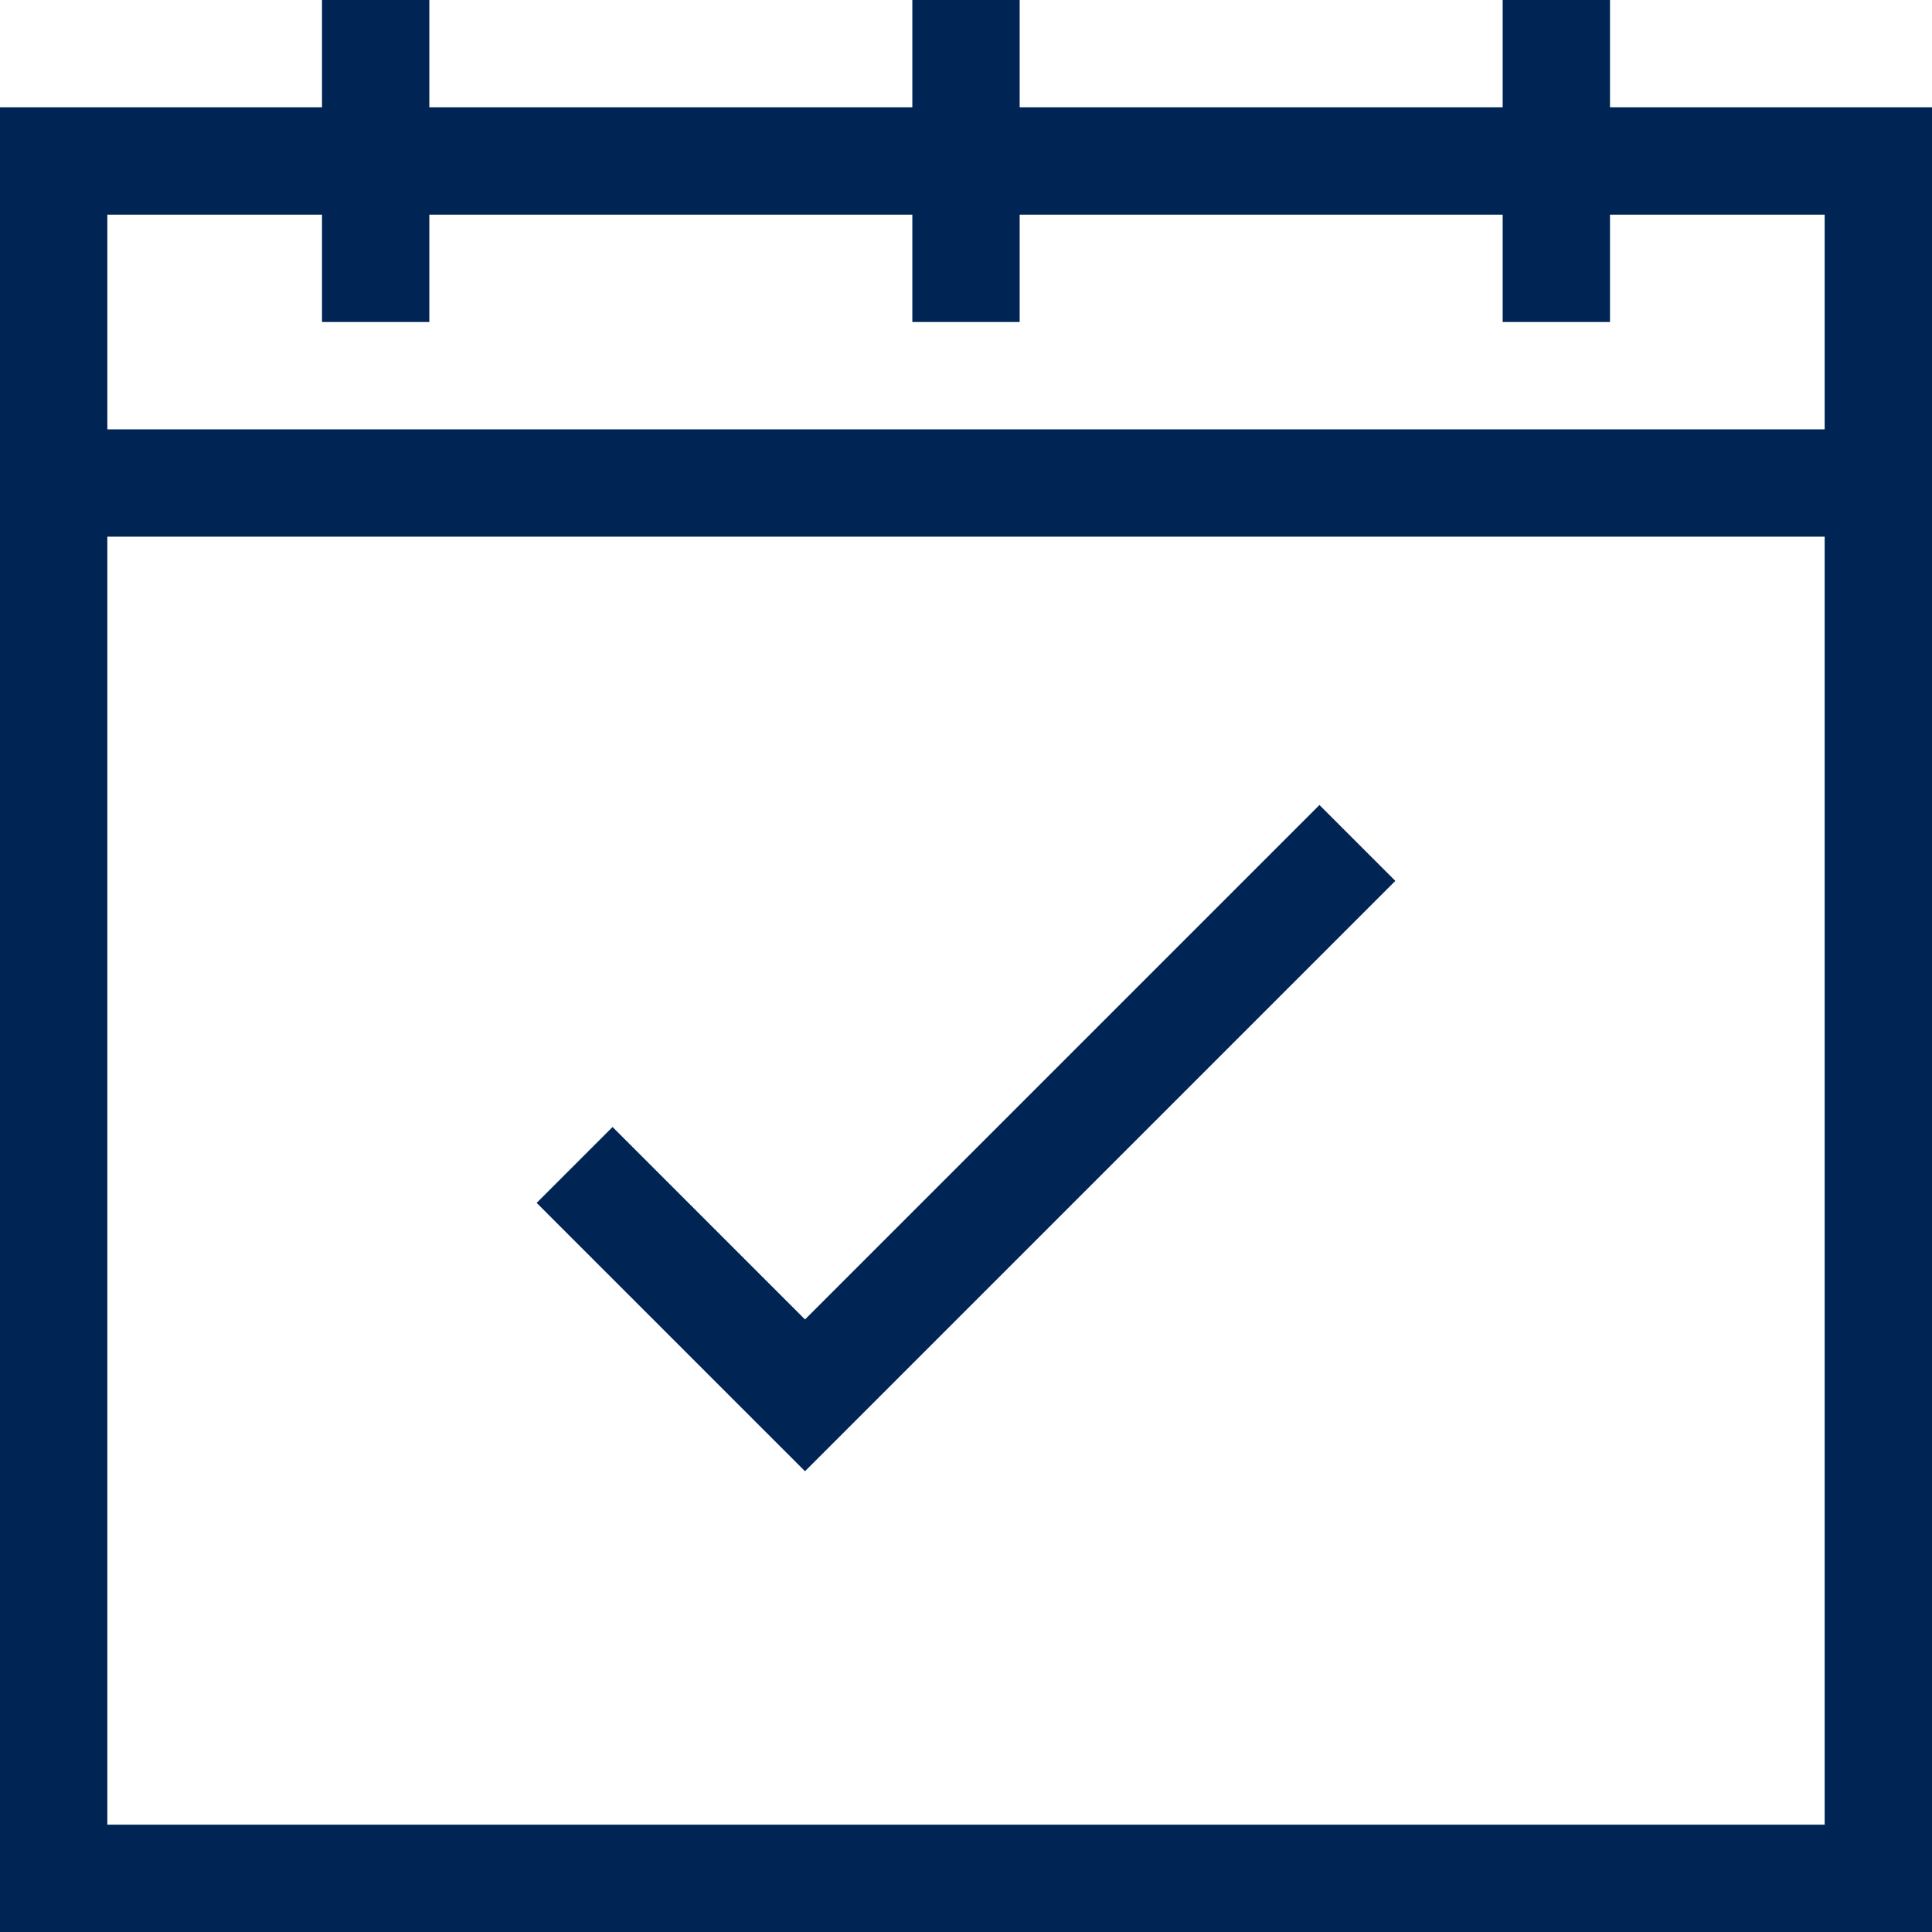
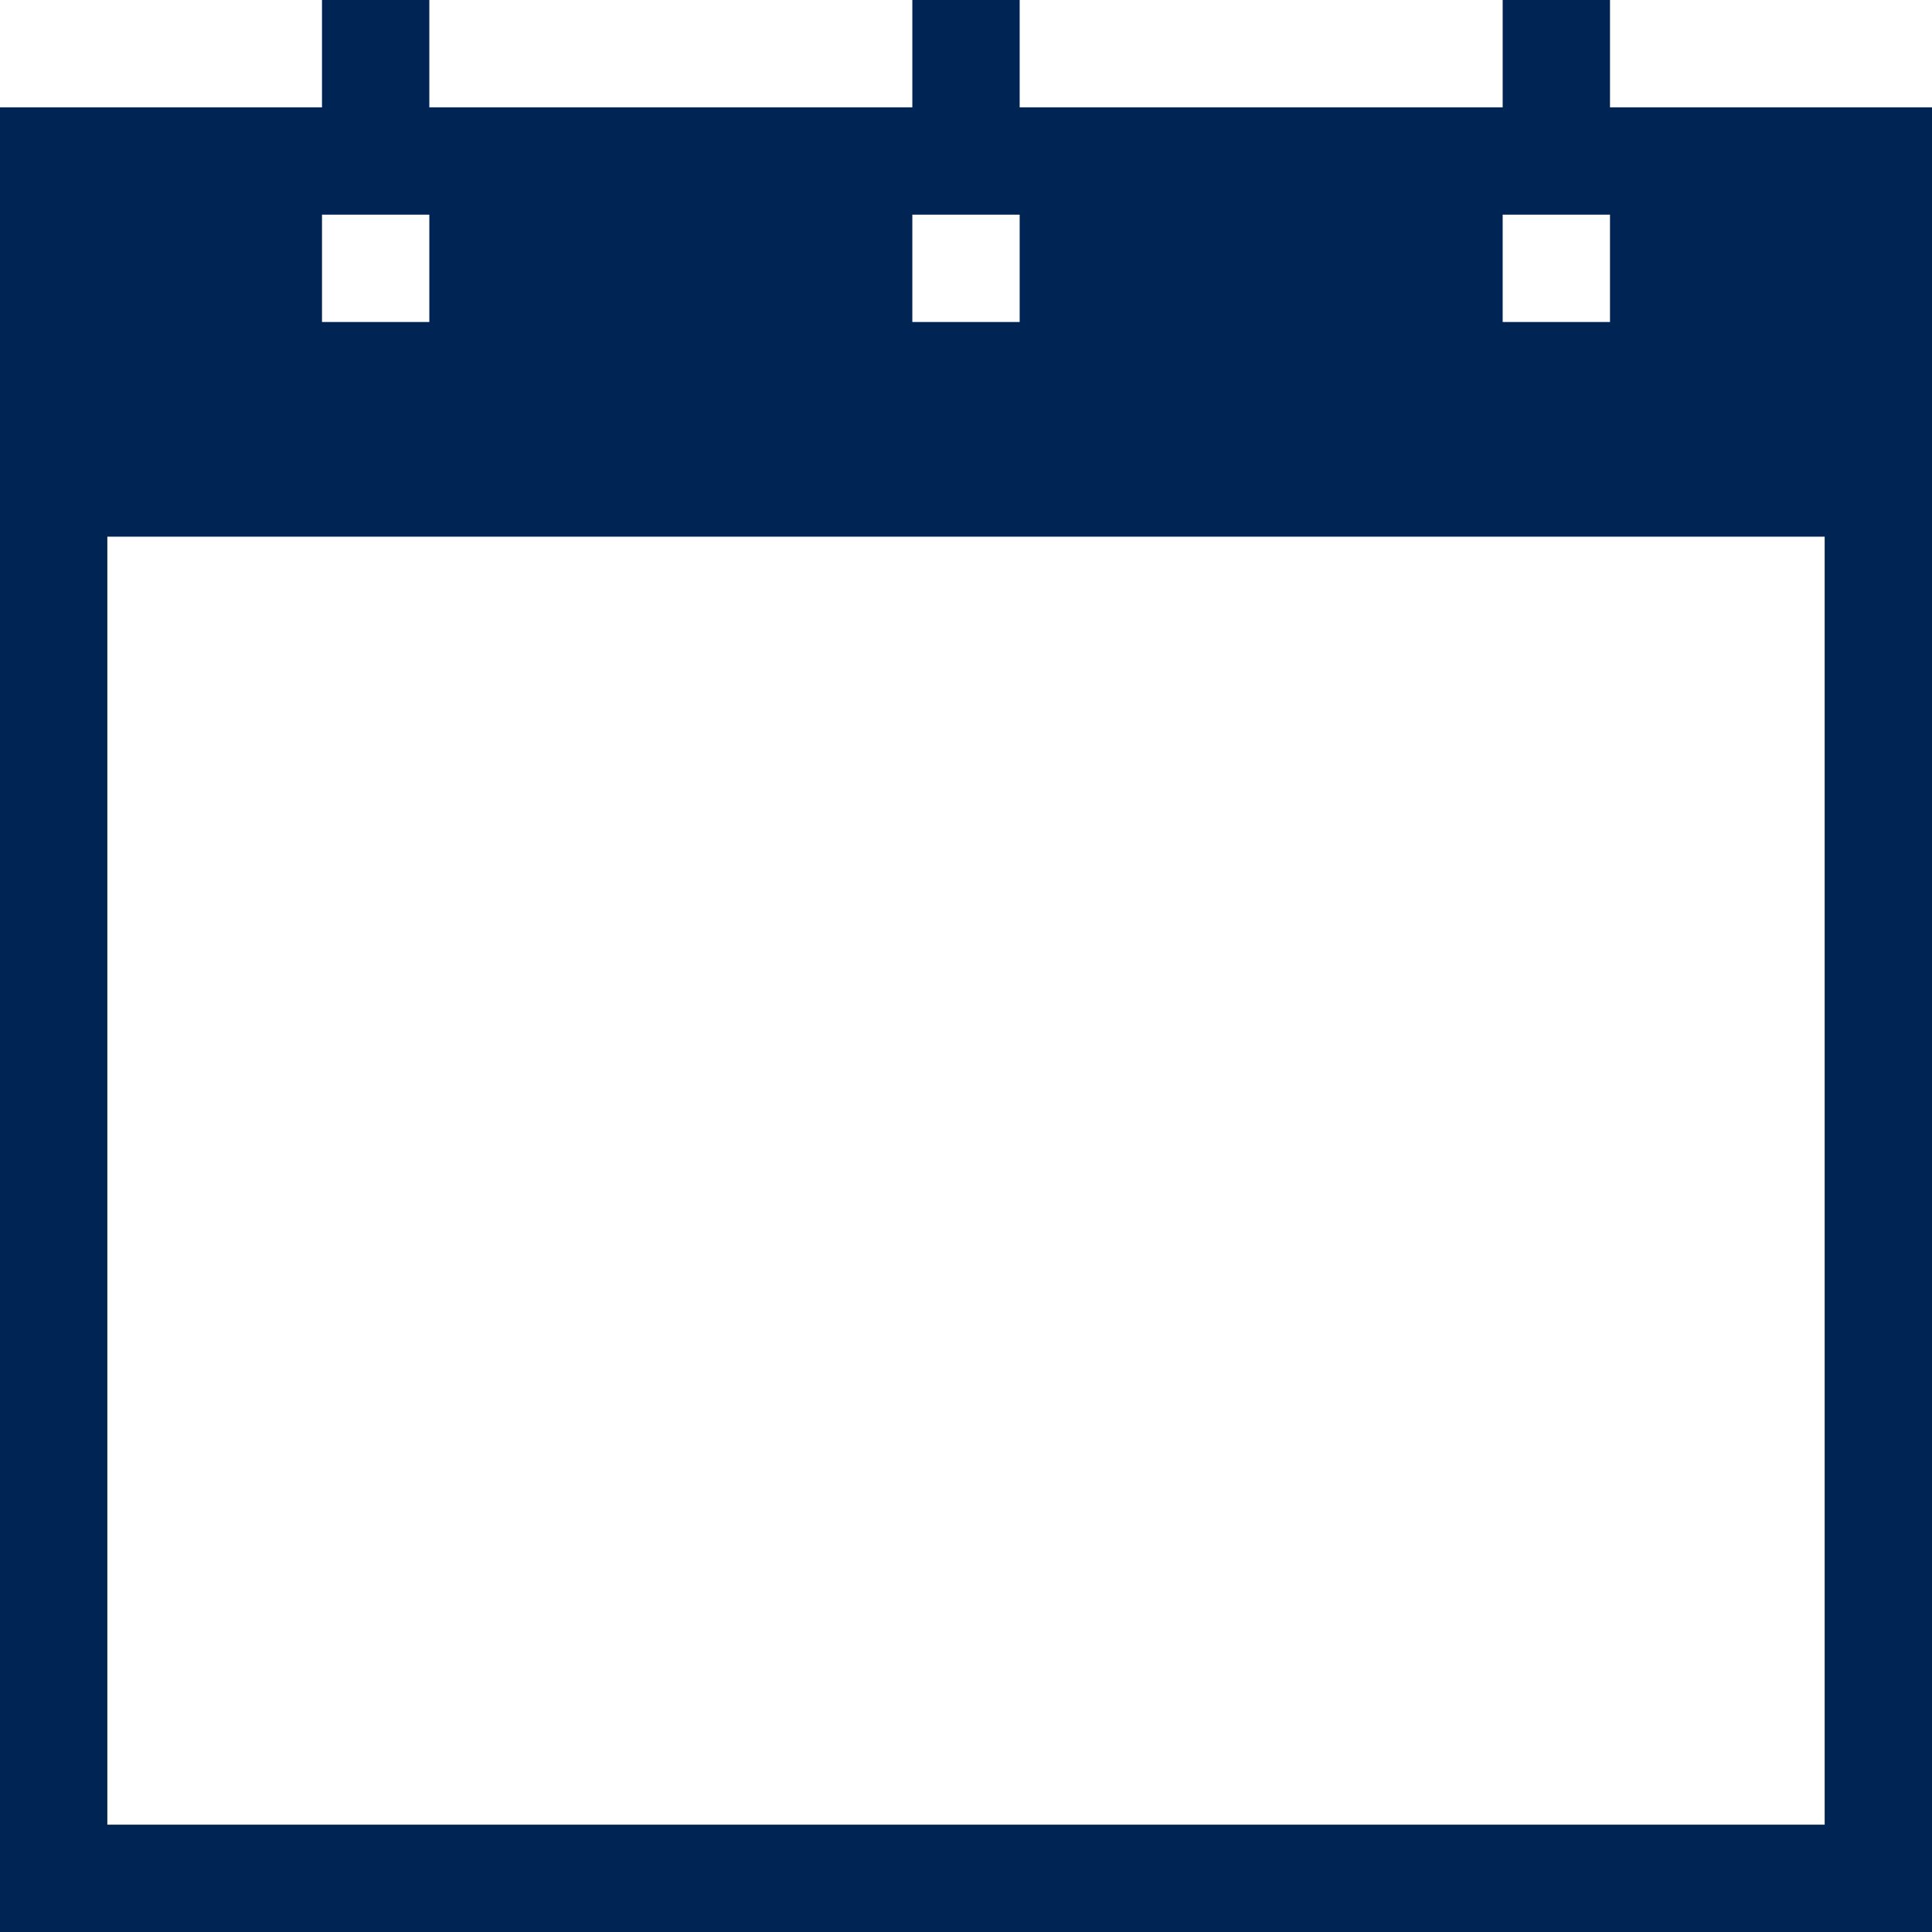
<svg xmlns="http://www.w3.org/2000/svg" width="16" height="16" viewBox="0 0 36 36" fill="none">
-   <path fill-rule="evenodd" clip-rule="evenodd" d="M30 2H36V36H0V2H6V0H8V2H17V0H19V2H28V0H30V2ZM6 4V6H8V4H17V6H19V4H28V6H30V4H34V8H2V4H6ZM34 34V10H2V34H34Z" fill="#002554" />
-   <path d="M26 16.414L24.586 15L15 24.586L11.414 21L10 22.414L15 27.414L26 16.414Z" fill="#002554" />
+   <path fill-rule="evenodd" clip-rule="evenodd" d="M30 2H36V36H0V2H6V0H8V2H17V0H19V2H28V0H30V2ZM6 4V6H8V4H17V6H19V4H28V6H30V4H34V8V4H6ZM34 34V10H2V34H34Z" fill="#002554" />
</svg>